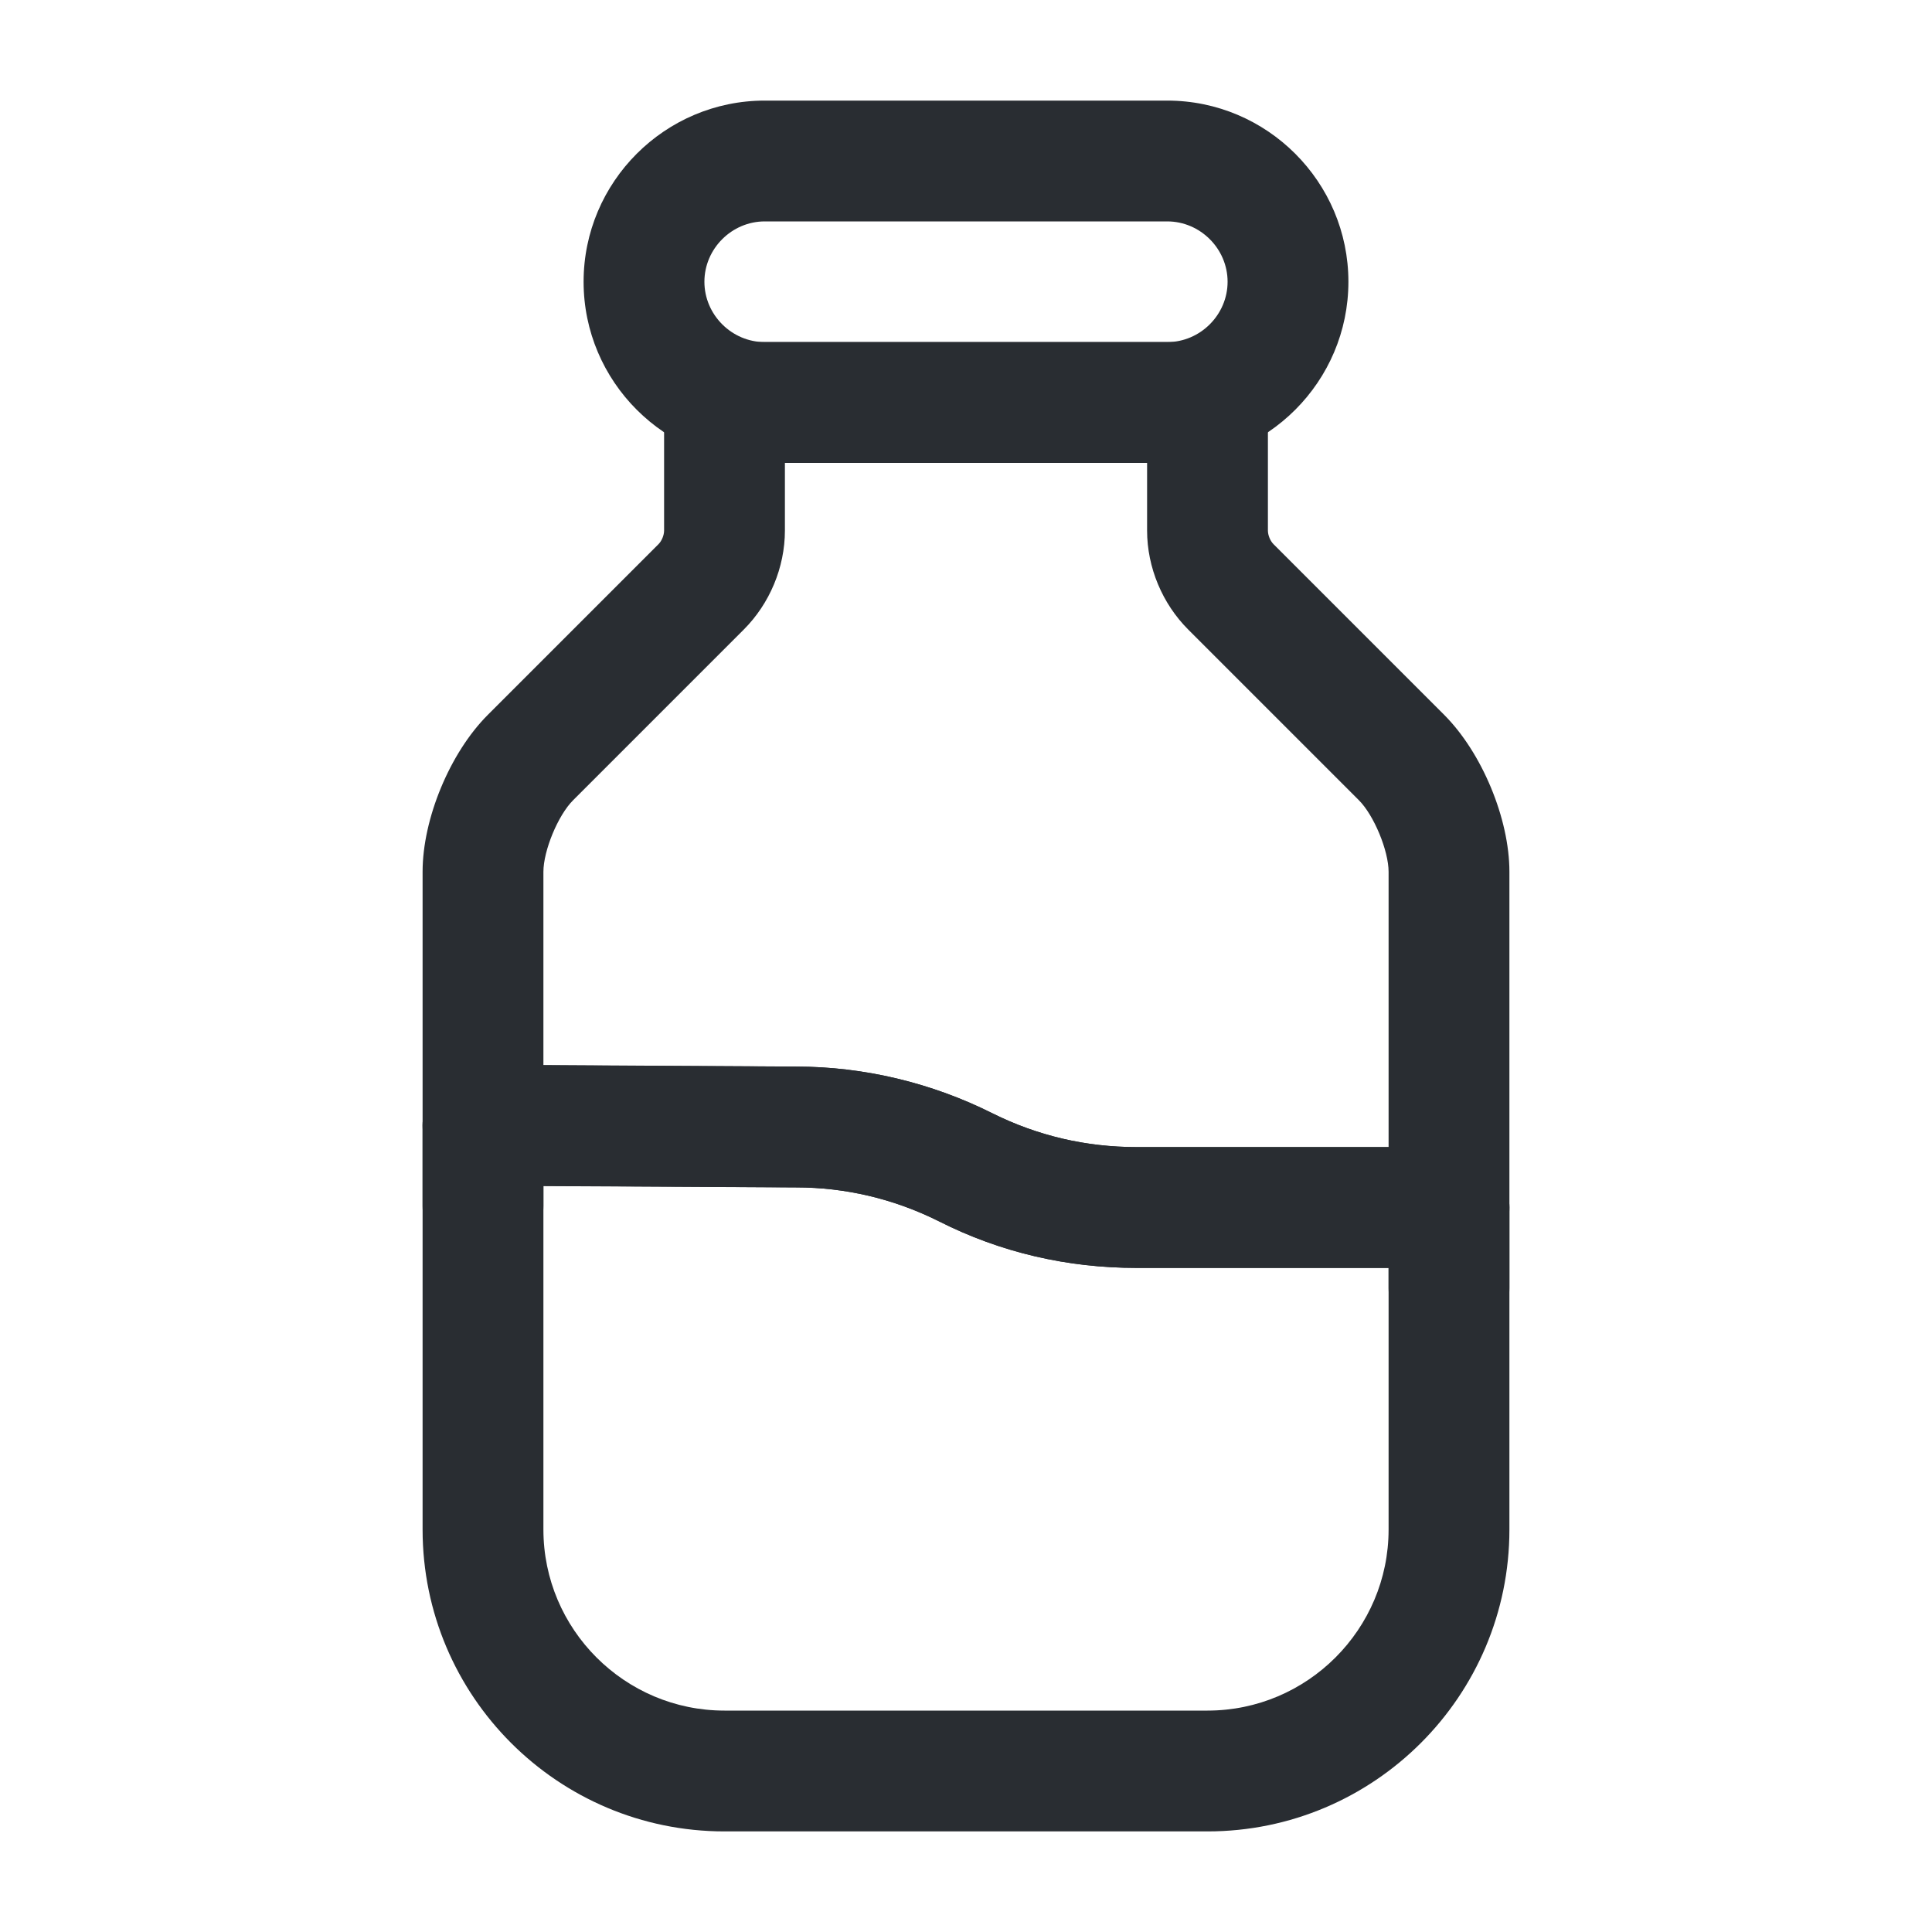
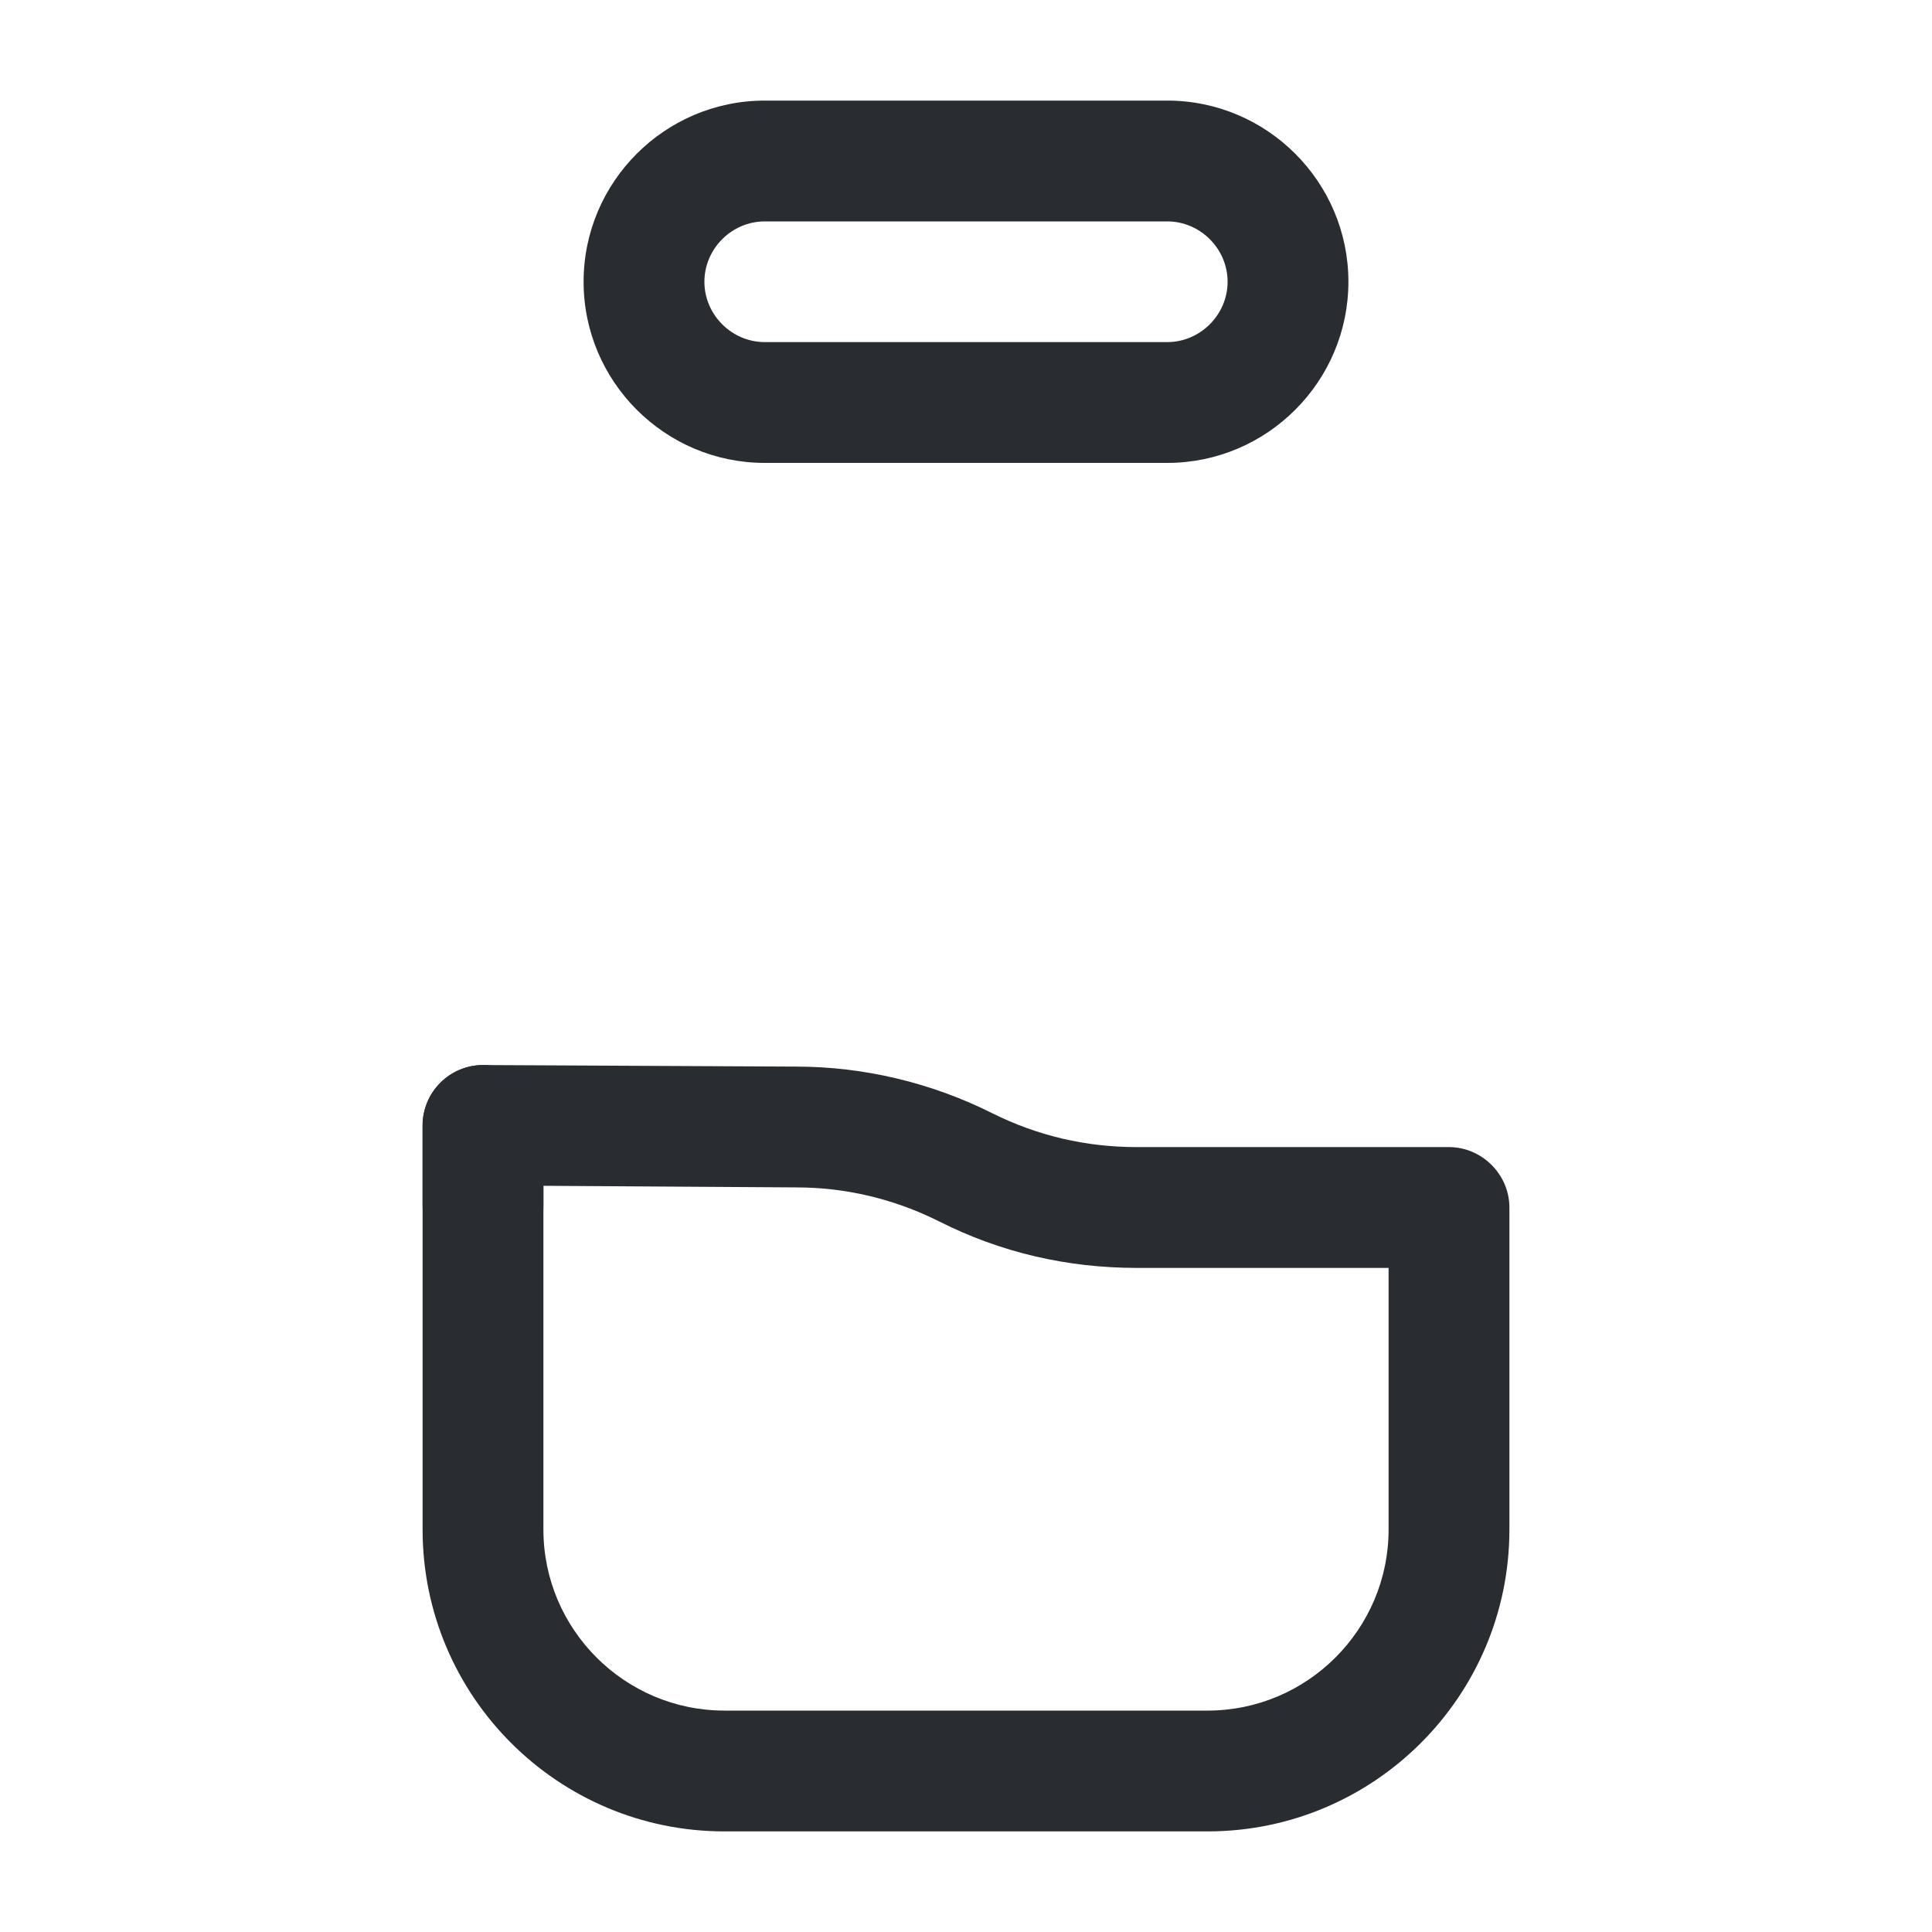
<svg xmlns="http://www.w3.org/2000/svg" width="30" height="30" viewBox="0 0 30 30" fill="none">
  <path d="M18.75 28.438H11.25C8.662 28.438 6.562 26.337 6.562 23.75V17.475C6.562 17.225 6.662 16.988 6.837 16.812C7.012 16.637 7.25 16.538 7.5 16.538L12.363 16.562C13.412 16.562 14.463 16.812 15.412 17.288C16.113 17.637 16.863 17.812 17.65 17.812H22.5C23.012 17.812 23.438 18.238 23.438 18.75V23.75C23.438 26.337 21.337 28.438 18.75 28.438ZM8.438 18.413V23.75C8.438 25.3 9.7 26.562 11.25 26.562H18.75C20.3 26.562 21.562 25.3 21.562 23.75V19.688H17.65C16.575 19.688 15.537 19.45 14.575 18.962C13.875 18.613 13.125 18.438 12.363 18.438L8.438 18.413Z" fill="#292D32" />
-   <path d="M22.5 19.688H17.65C16.575 19.688 15.537 19.45 14.575 18.962C13.875 18.613 13.125 18.438 12.363 18.438L7.5 18.413C6.987 18.413 6.562 17.988 6.562 17.475V13.537C6.562 12.713 6.987 11.688 7.575 11.1L10.225 8.45C10.275 8.4 10.312 8.312 10.312 8.238V6.25C10.312 5.737 10.738 5.312 11.25 5.312H18.75C19.262 5.312 19.688 5.737 19.688 6.25V8.238C19.688 8.312 19.725 8.4 19.775 8.45L22.425 11.1C23.012 11.688 23.438 12.713 23.438 13.537V18.75C23.438 19.262 23.012 19.688 22.5 19.688ZM8.438 16.538L12.363 16.562C13.412 16.562 14.463 16.812 15.412 17.288C16.113 17.637 16.863 17.812 17.65 17.812H21.562V13.537C21.562 13.213 21.337 12.662 21.1 12.425L18.45 9.775C18.05 9.375 17.812 8.812 17.812 8.238V7.188H12.188V8.238C12.188 8.812 11.95 9.375 11.55 9.775L8.9 12.425C8.662 12.662 8.438 13.213 8.438 13.537V16.538Z" fill="#292D32" />
-   <path d="M22.5 20.938C21.988 20.938 21.562 20.512 21.562 20V18.75C21.562 18.238 21.988 17.812 22.5 17.812C23.012 17.812 23.438 18.238 23.438 18.75V20C23.438 20.512 23.012 20.938 22.5 20.938Z" fill="#292D32" />
  <path d="M7.5 19.663C6.987 19.663 6.562 19.238 6.562 18.725V17.475C6.562 16.962 6.987 16.538 7.5 16.538C8.012 16.538 8.438 16.962 8.438 17.475V18.725C8.438 19.238 8.012 19.663 7.5 19.663Z" fill="#292D32" />
  <path d="M18.125 7.188H11.875C10.325 7.188 9.062 5.925 9.062 4.375C9.062 2.825 10.325 1.562 11.875 1.562H18.125C19.675 1.562 20.938 2.825 20.938 4.375C20.938 5.925 19.675 7.188 18.125 7.188ZM11.875 3.438C11.363 3.438 10.938 3.862 10.938 4.375C10.938 4.888 11.363 5.312 11.875 5.312H18.125C18.637 5.312 19.062 4.888 19.062 4.375C19.062 3.862 18.637 3.438 18.125 3.438H11.875Z" fill="#292D32" />
</svg>